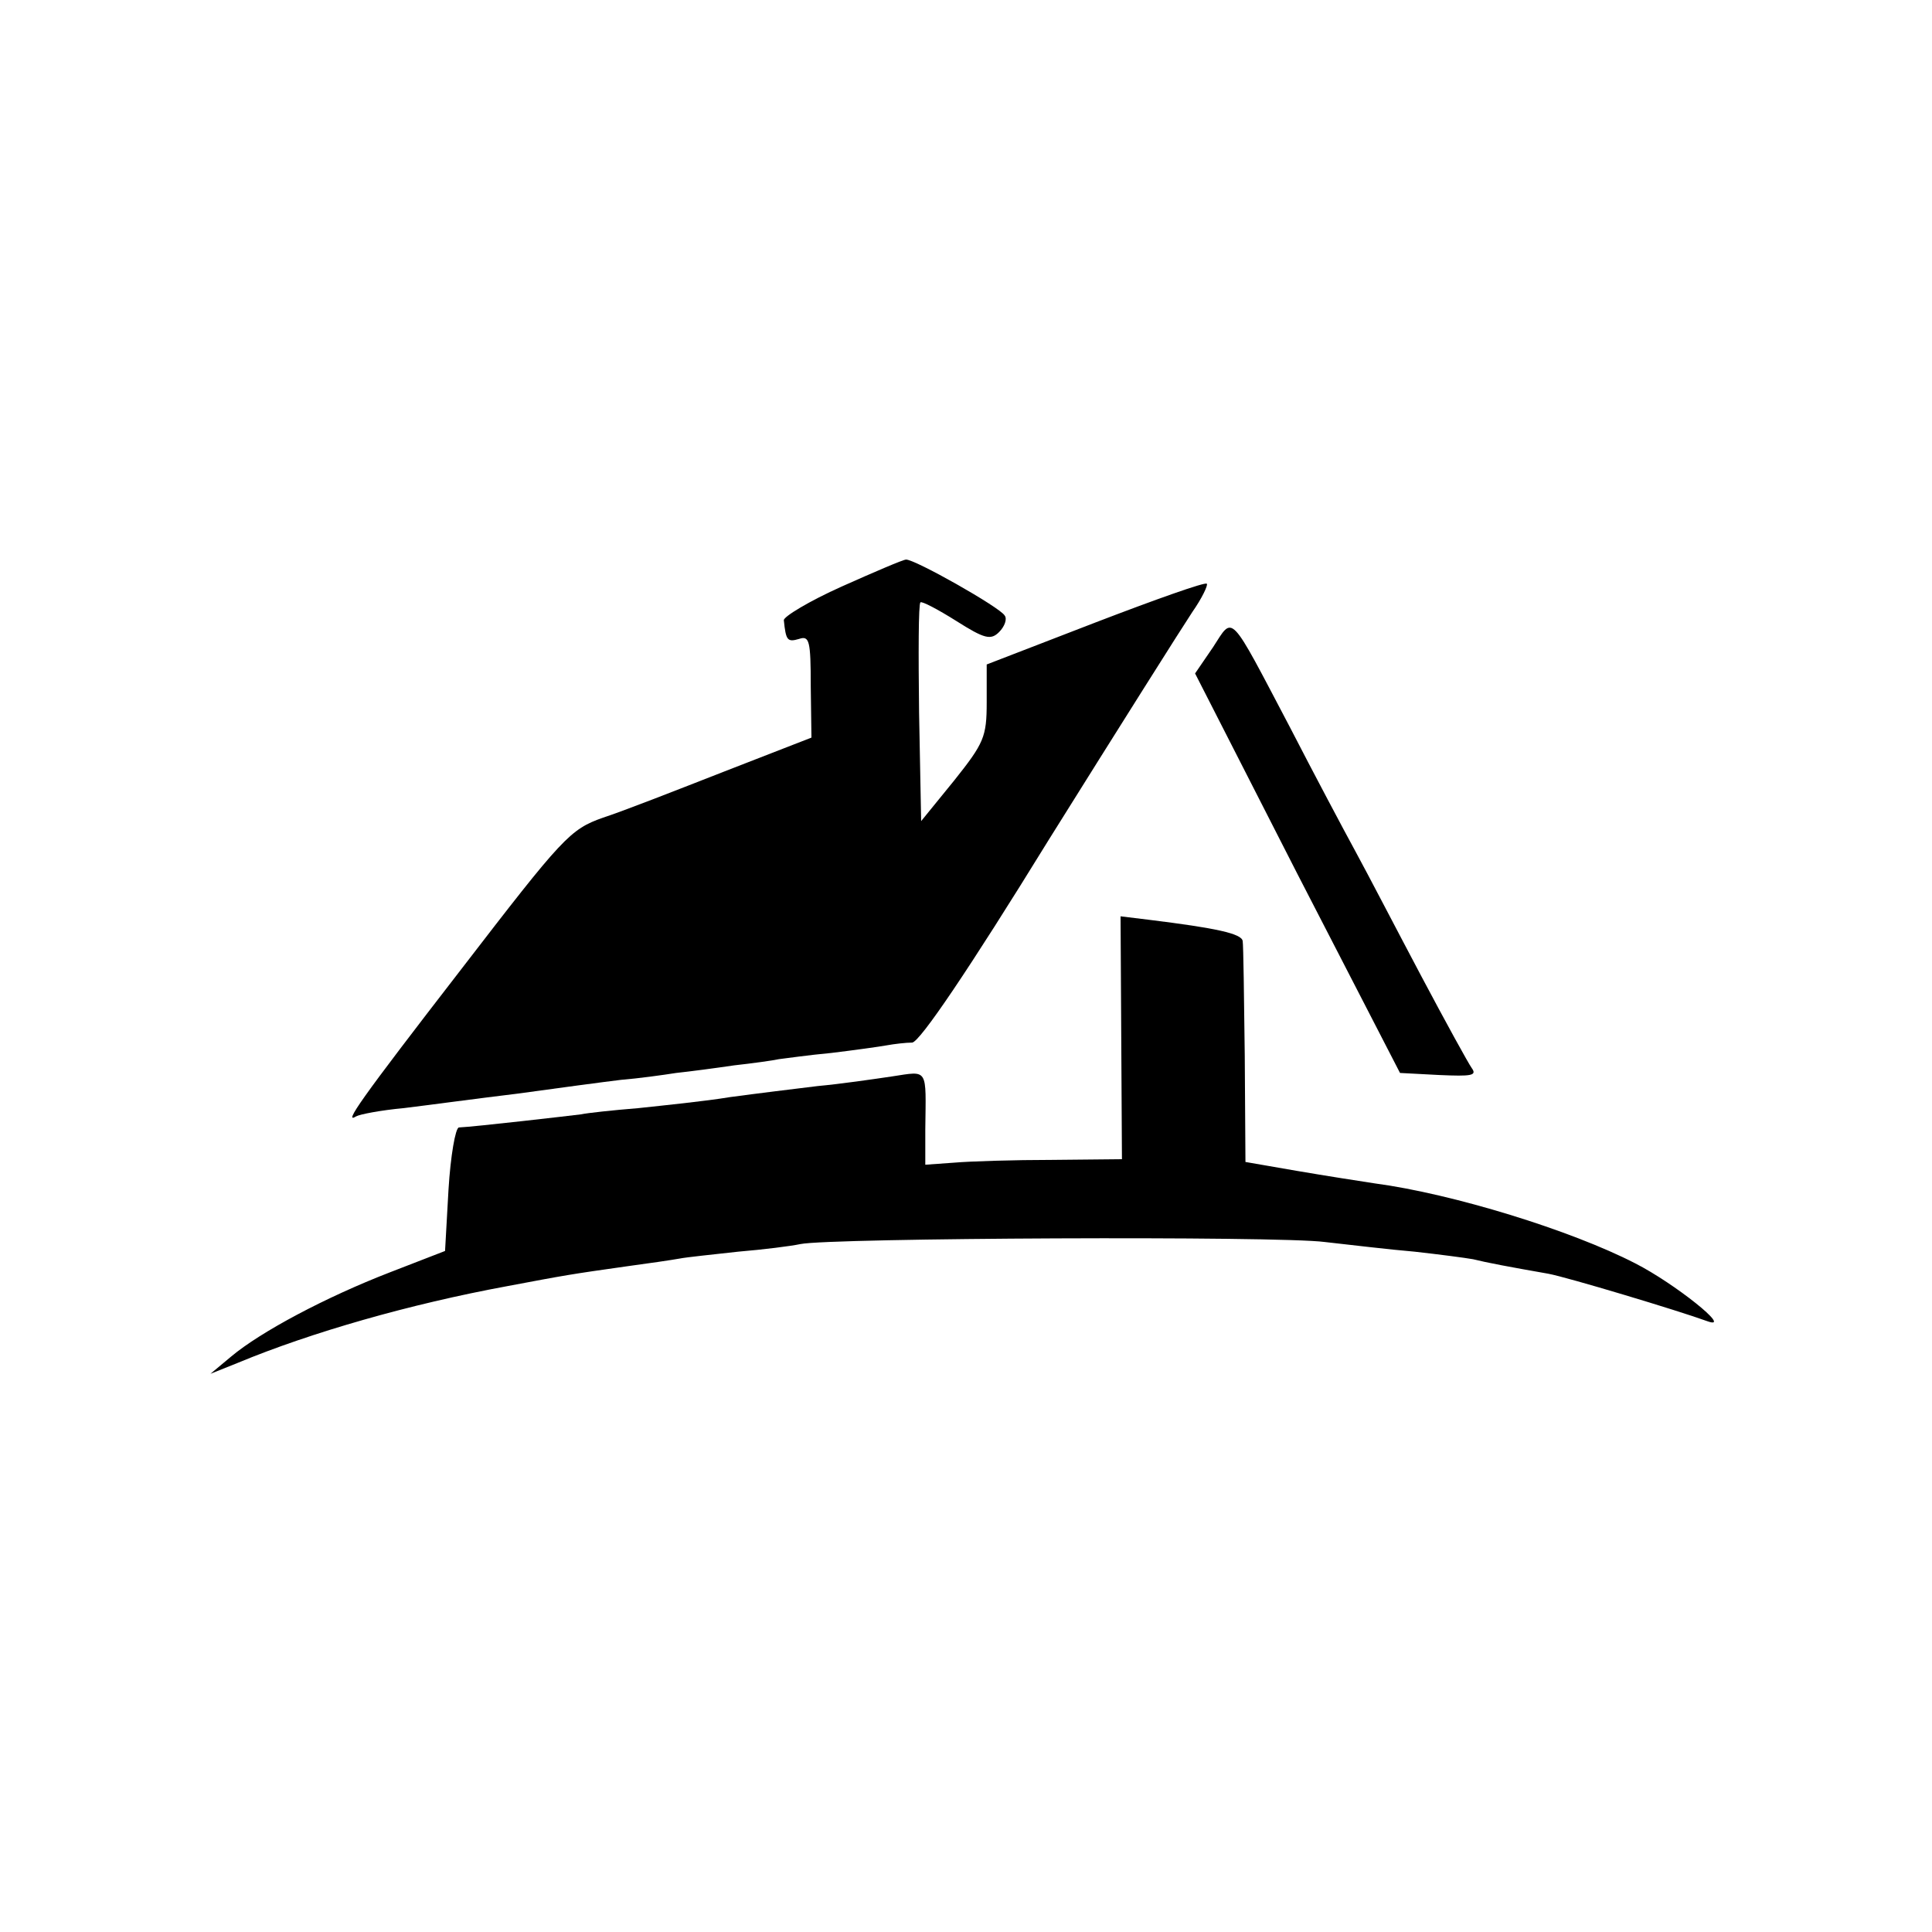
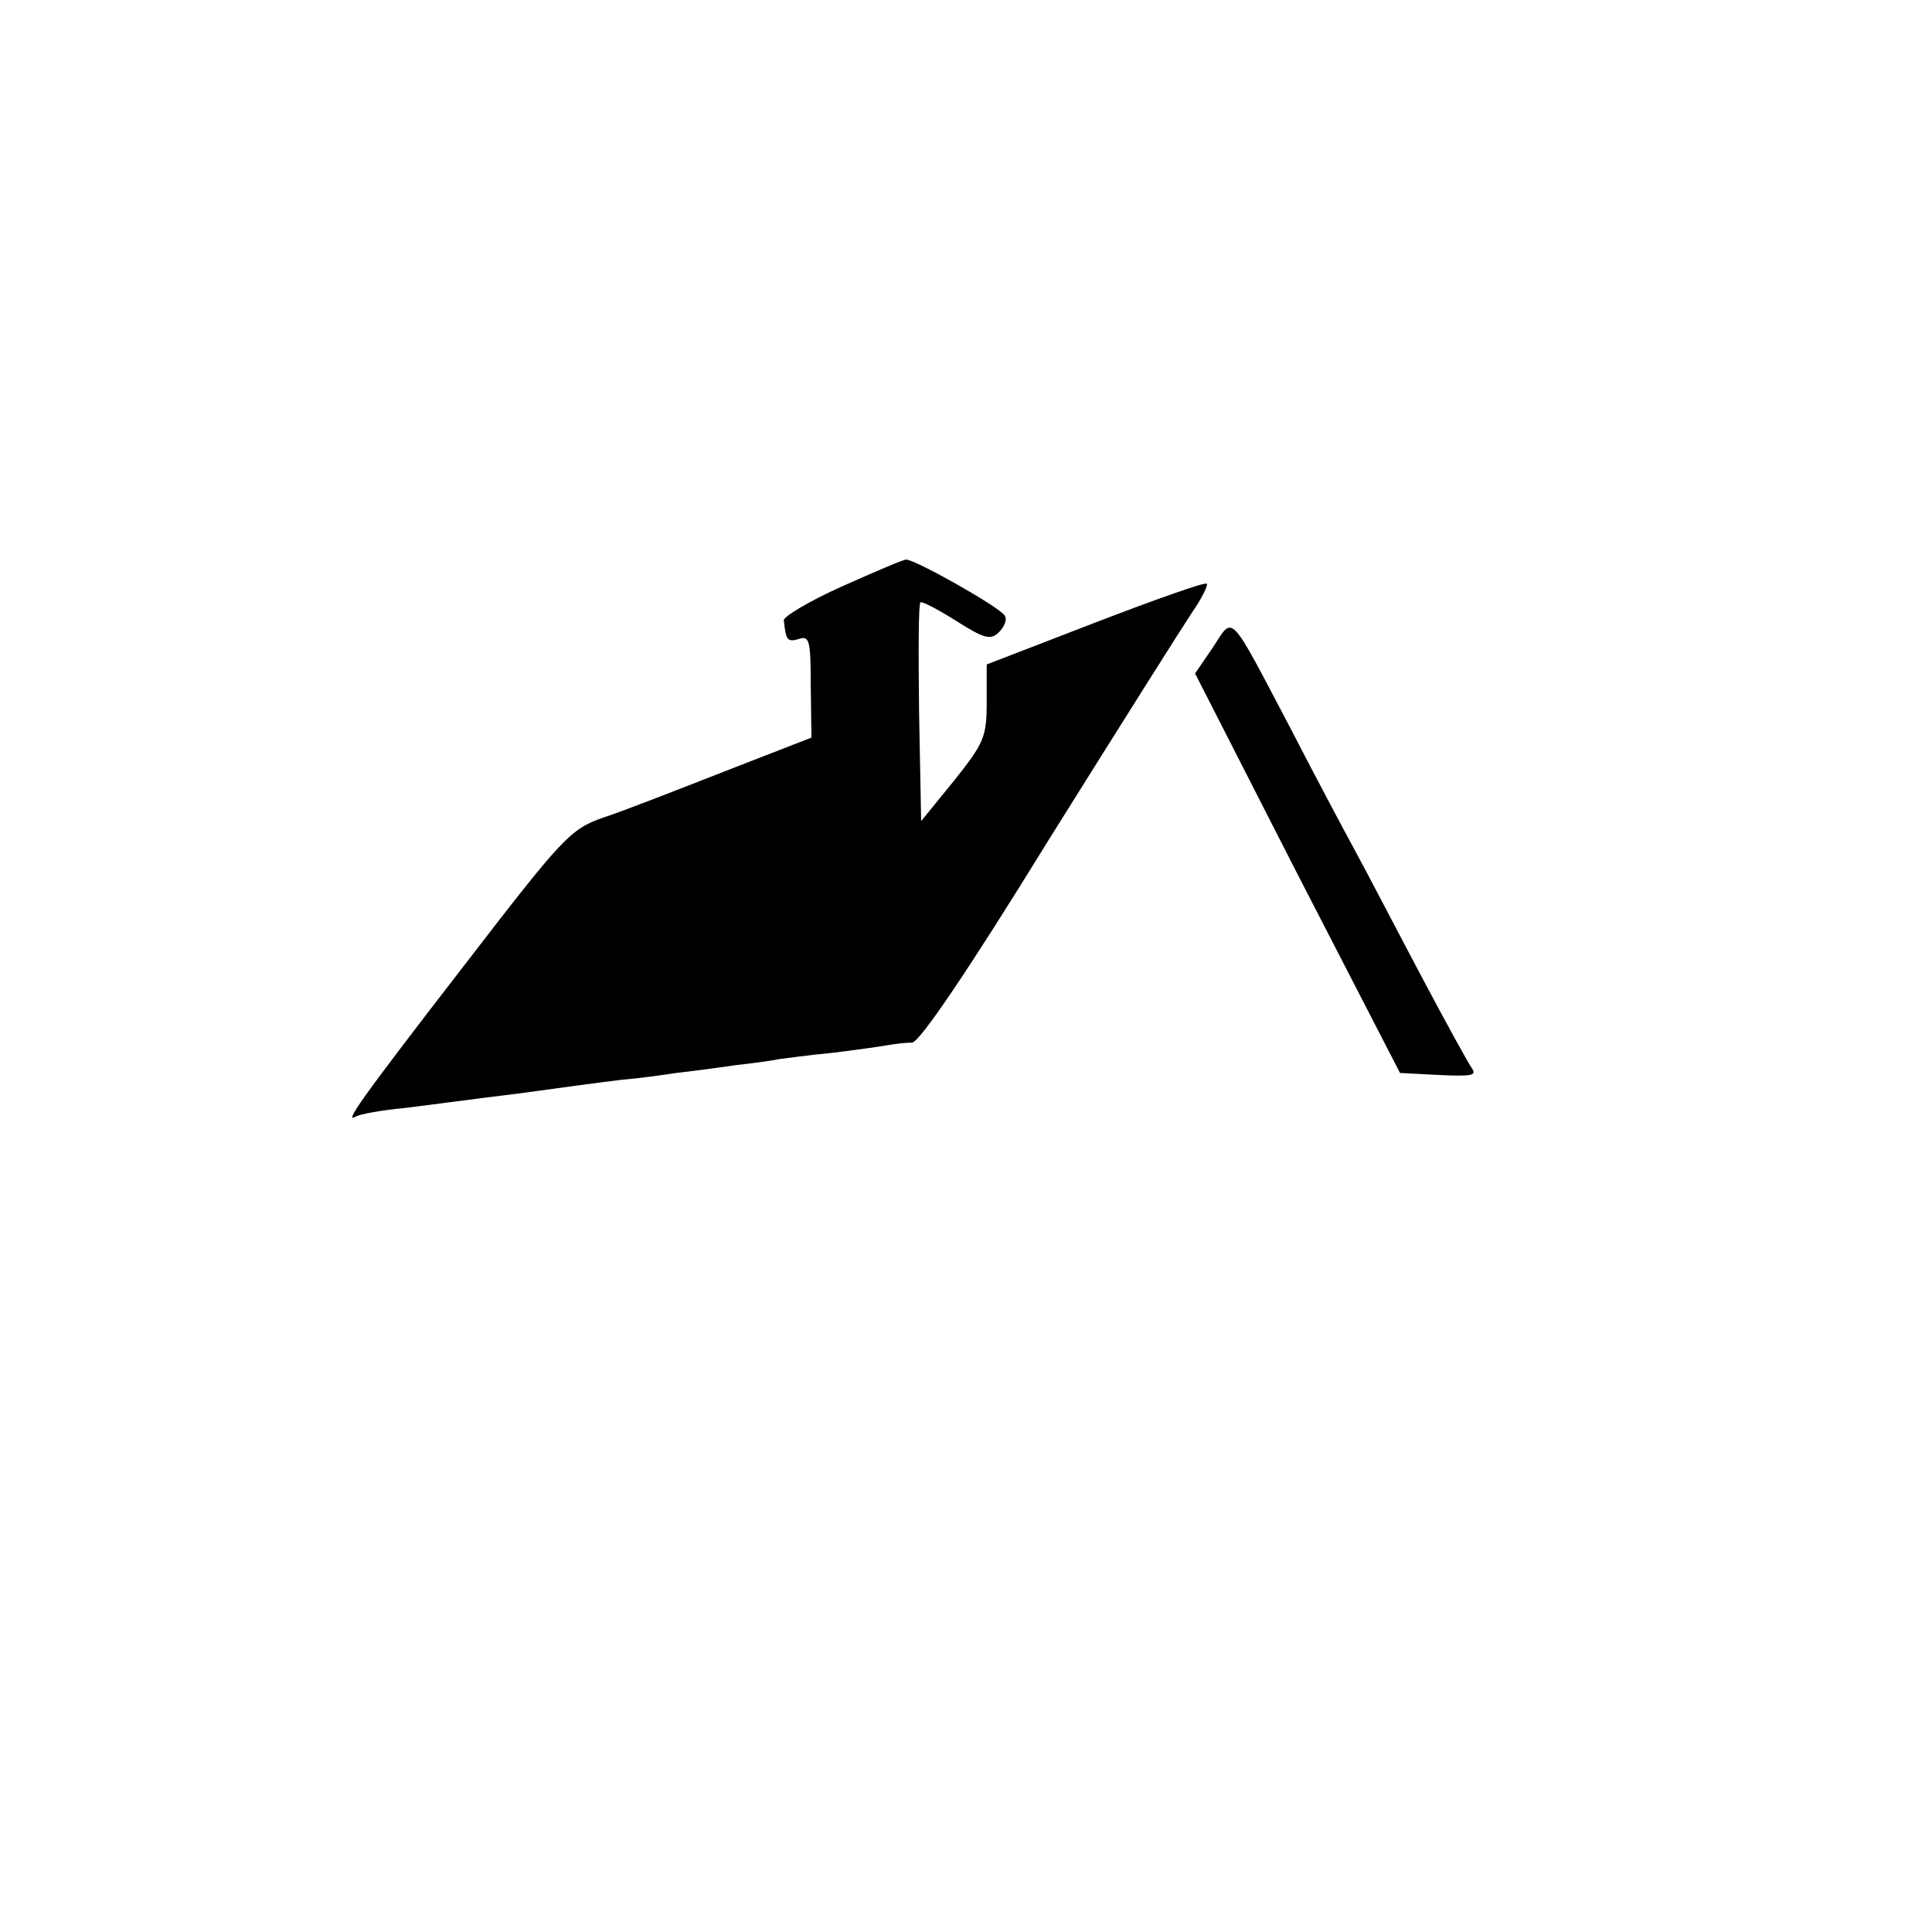
<svg xmlns="http://www.w3.org/2000/svg" version="1" width="373.333" height="373.333" viewBox="0 0 280 280">
  <path d="M122 85c-4.7 2.1-8.5 4.4-8.4 4.9.3 2.9.5 3.2 2.2 2.7 1.5-.5 1.7.2 1.7 6.9l.1 7.4-12.6 4.9c-6.9 2.7-14.8 5.8-17.6 6.7-4.8 1.7-5.8 2.8-20.5 21.9-15 19.4-17.1 22.5-15.3 21.4.5-.3 3.6-.9 6.9-1.2 3.3-.4 10.7-1.4 16.5-2.1 5.8-.8 12.5-1.7 15-2 2.5-.2 6.1-.7 8-1 1.9-.2 5.7-.7 8.4-1.1 2.7-.3 5.6-.7 6.5-.9.9-.1 4.3-.6 7.6-.9 3.3-.4 6.9-.9 8-1.1 1.1-.2 2.8-.4 3.7-.4 1.1-.1 8.1-10.4 19.8-29.4 10-16 19.4-30.9 20.8-33 1.4-2 2.3-3.9 2.1-4.1-.2-.3-7.5 2.3-16.1 5.6L143 96.3v5.5c0 5-.4 5.9-4.7 11.3l-4.8 5.9-.3-15.7c-.1-8.5-.1-15.8.2-16 .2-.2 2.5 1 5.2 2.7 4.1 2.6 5 2.8 6.2 1.6.8-.8 1.2-1.9.8-2.4-.7-1.2-13.1-8.2-14.3-8.1-.4 0-4.6 1.8-9.3 3.9zM175.8 93.8l-2.6 3.8 14.8 29 14.9 28.9 5.7.3c4.6.2 5.5.1 4.7-1-.5-.7-3.8-6.7-7.3-13.3-3.5-6.6-7.7-14.7-9.5-18-1.8-3.3-6.1-11.4-9.5-18-9-17.1-8.2-16.3-11.2-11.7z" />
-   <path d="M162.5 150.4l.1 17.6-10.1.1c-5.5 0-11.9.2-14.2.4l-4.2.3v-5.1c.1-9 .5-8.5-4.8-7.7-2.7.4-7.5 1.1-10.8 1.4-3.3.4-9 1.1-12.7 1.6-3.6.6-9.6 1.2-13.3 1.6-3.7.3-7.4.7-8.3.9-1.6.2-15.4 1.8-17.7 1.9-.5.1-1.2 4.1-1.5 9l-.5 8.9-8 3.1c-9.3 3.6-18.7 8.6-23 12.2l-3 2.5 4-1.6c10.6-4.4 24.9-8.5 39-11.1 8.5-1.6 9-1.7 17.5-2.9 3-.4 6.4-.9 7.5-1.1 1-.2 4.9-.6 8.5-1 3.6-.3 7.6-.8 9-1.1 4.3-.9 69.2-1.2 76-.3 3.6.4 9.4 1.1 13 1.4 3.6.4 7.4.9 8.5 1.1 2 .5 5.2 1.1 10.9 2.1 2.7.5 18.7 5.3 23.1 6.9 3.7 1.3-4.8-5.5-10.5-8.4-9.3-4.8-26.5-10.1-37.8-11.6-2-.3-7.1-1.1-11.2-1.8l-7.5-1.3-.1-15.4c-.1-8.5-.2-16-.3-16.6-.1-1.1-3.9-1.9-13.6-3.1l-4.1-.5.1 17.6z" />
</svg>